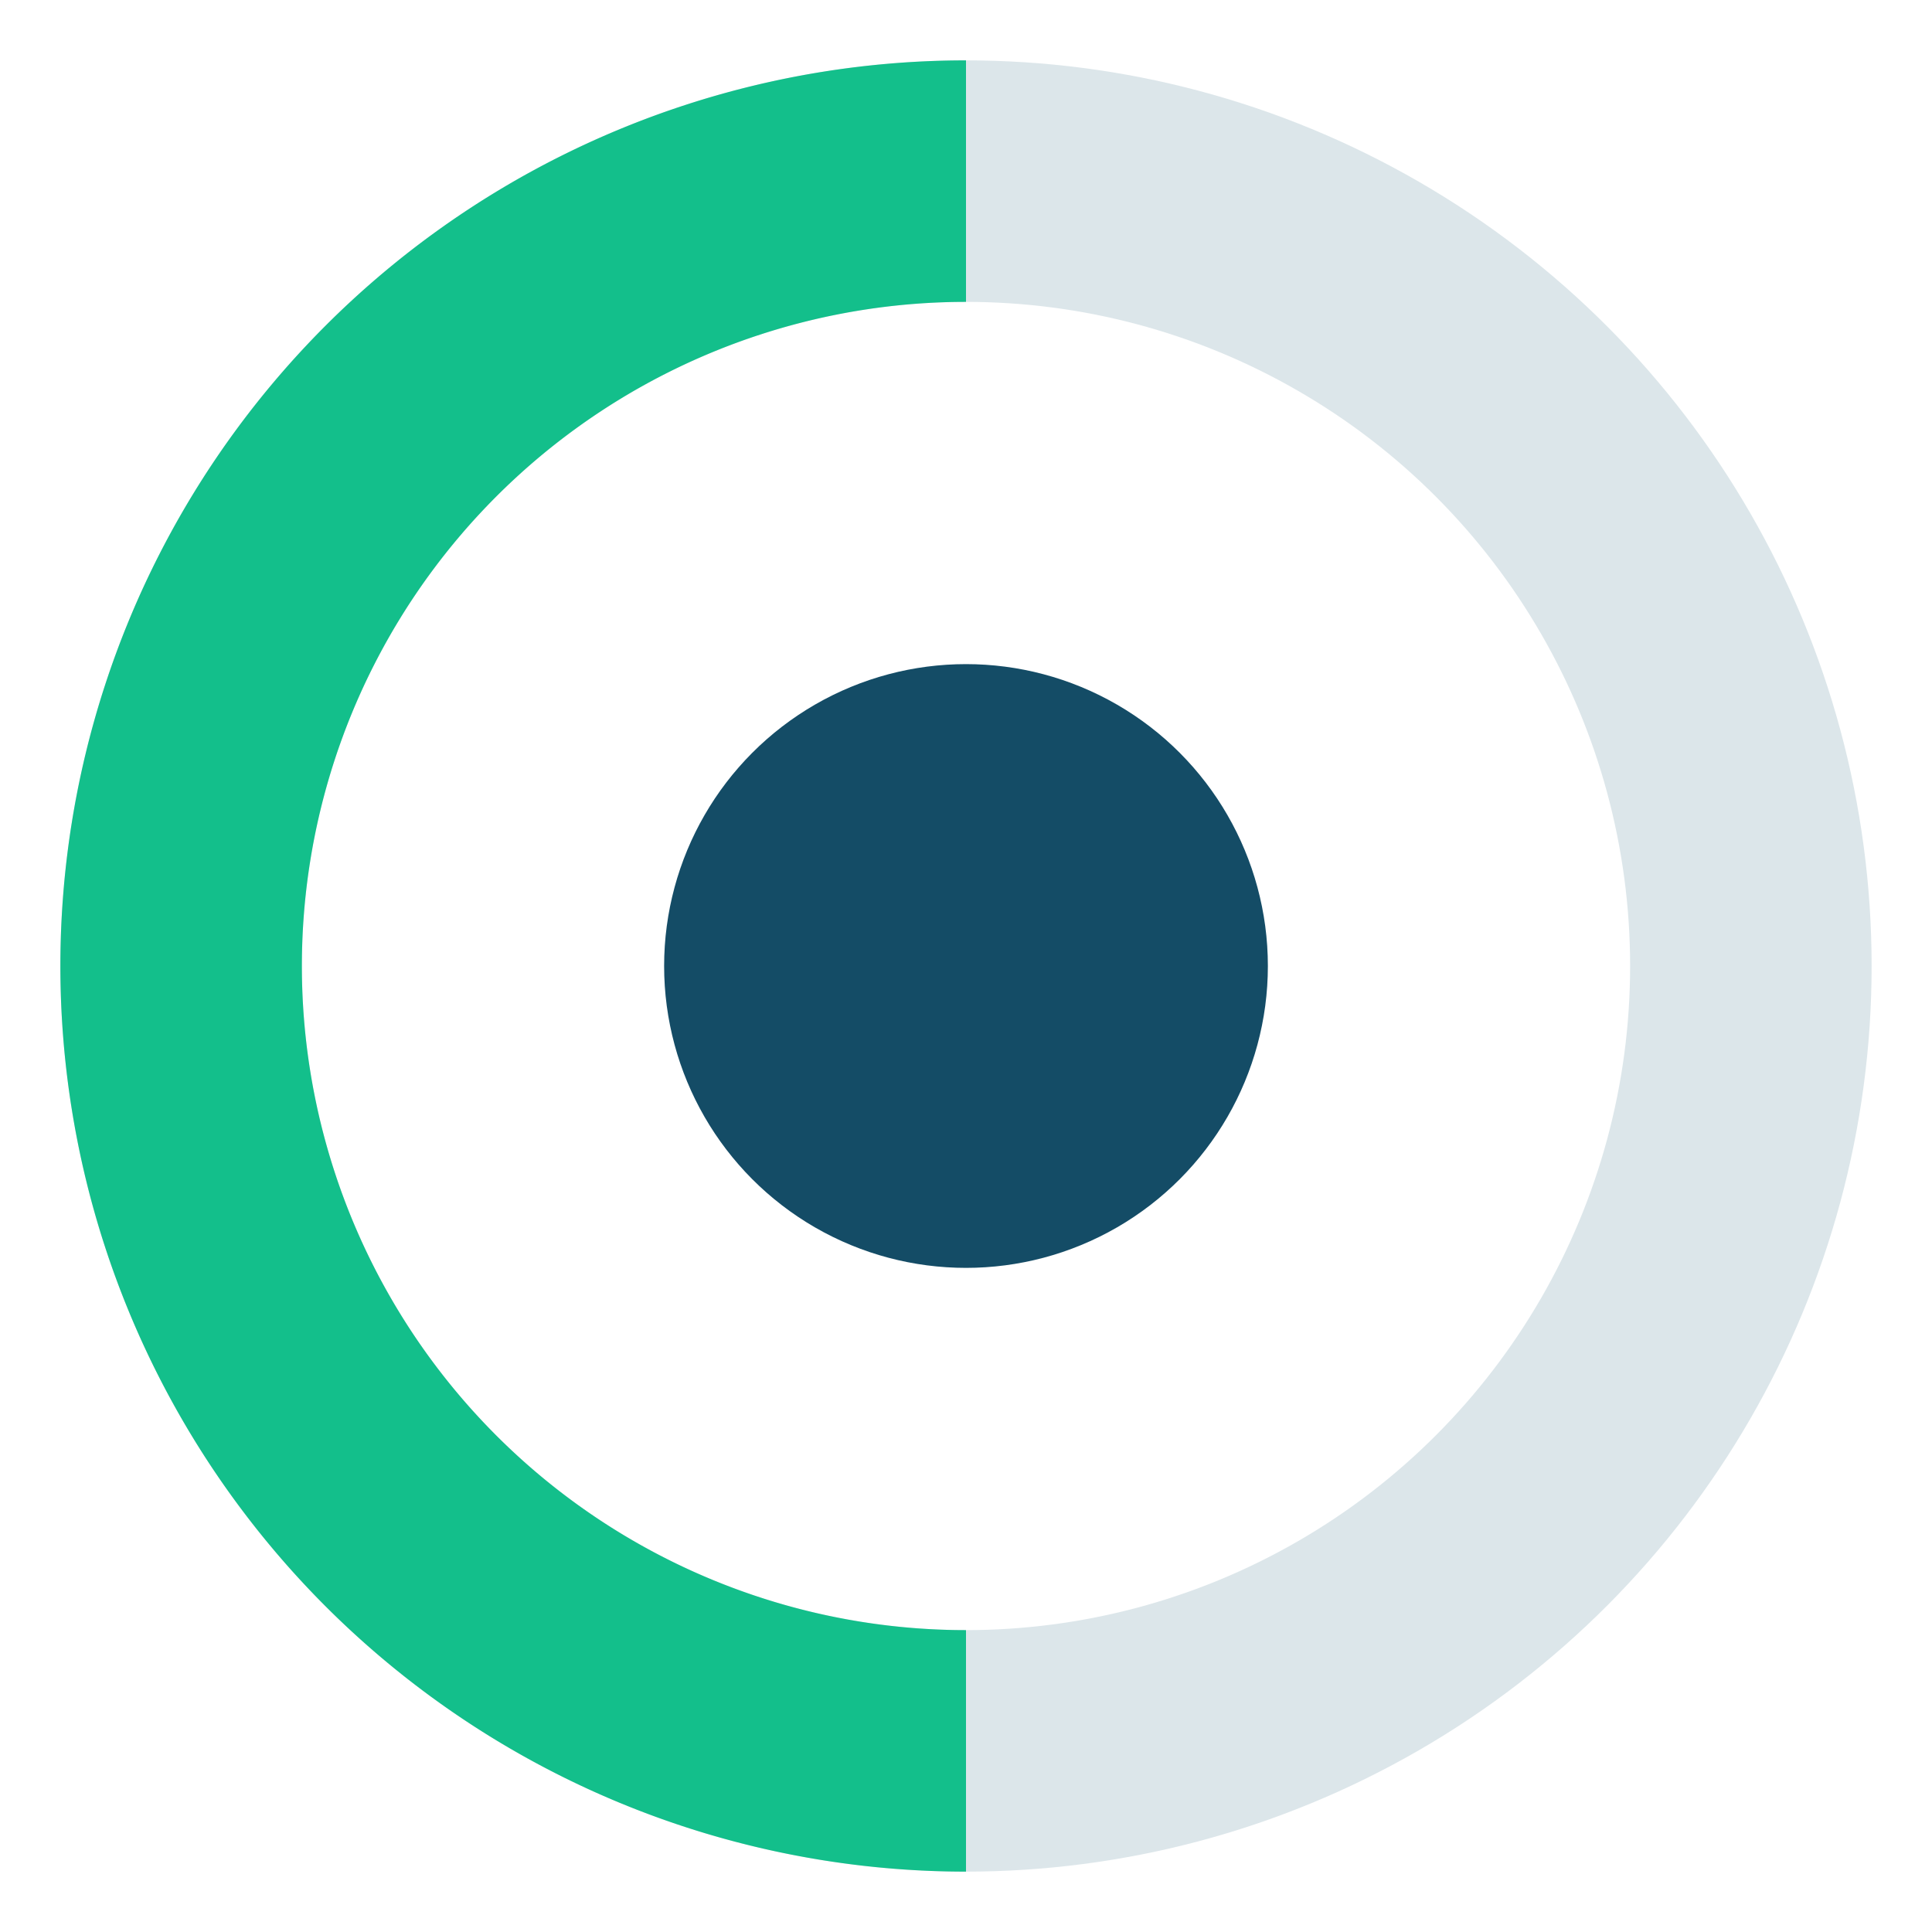
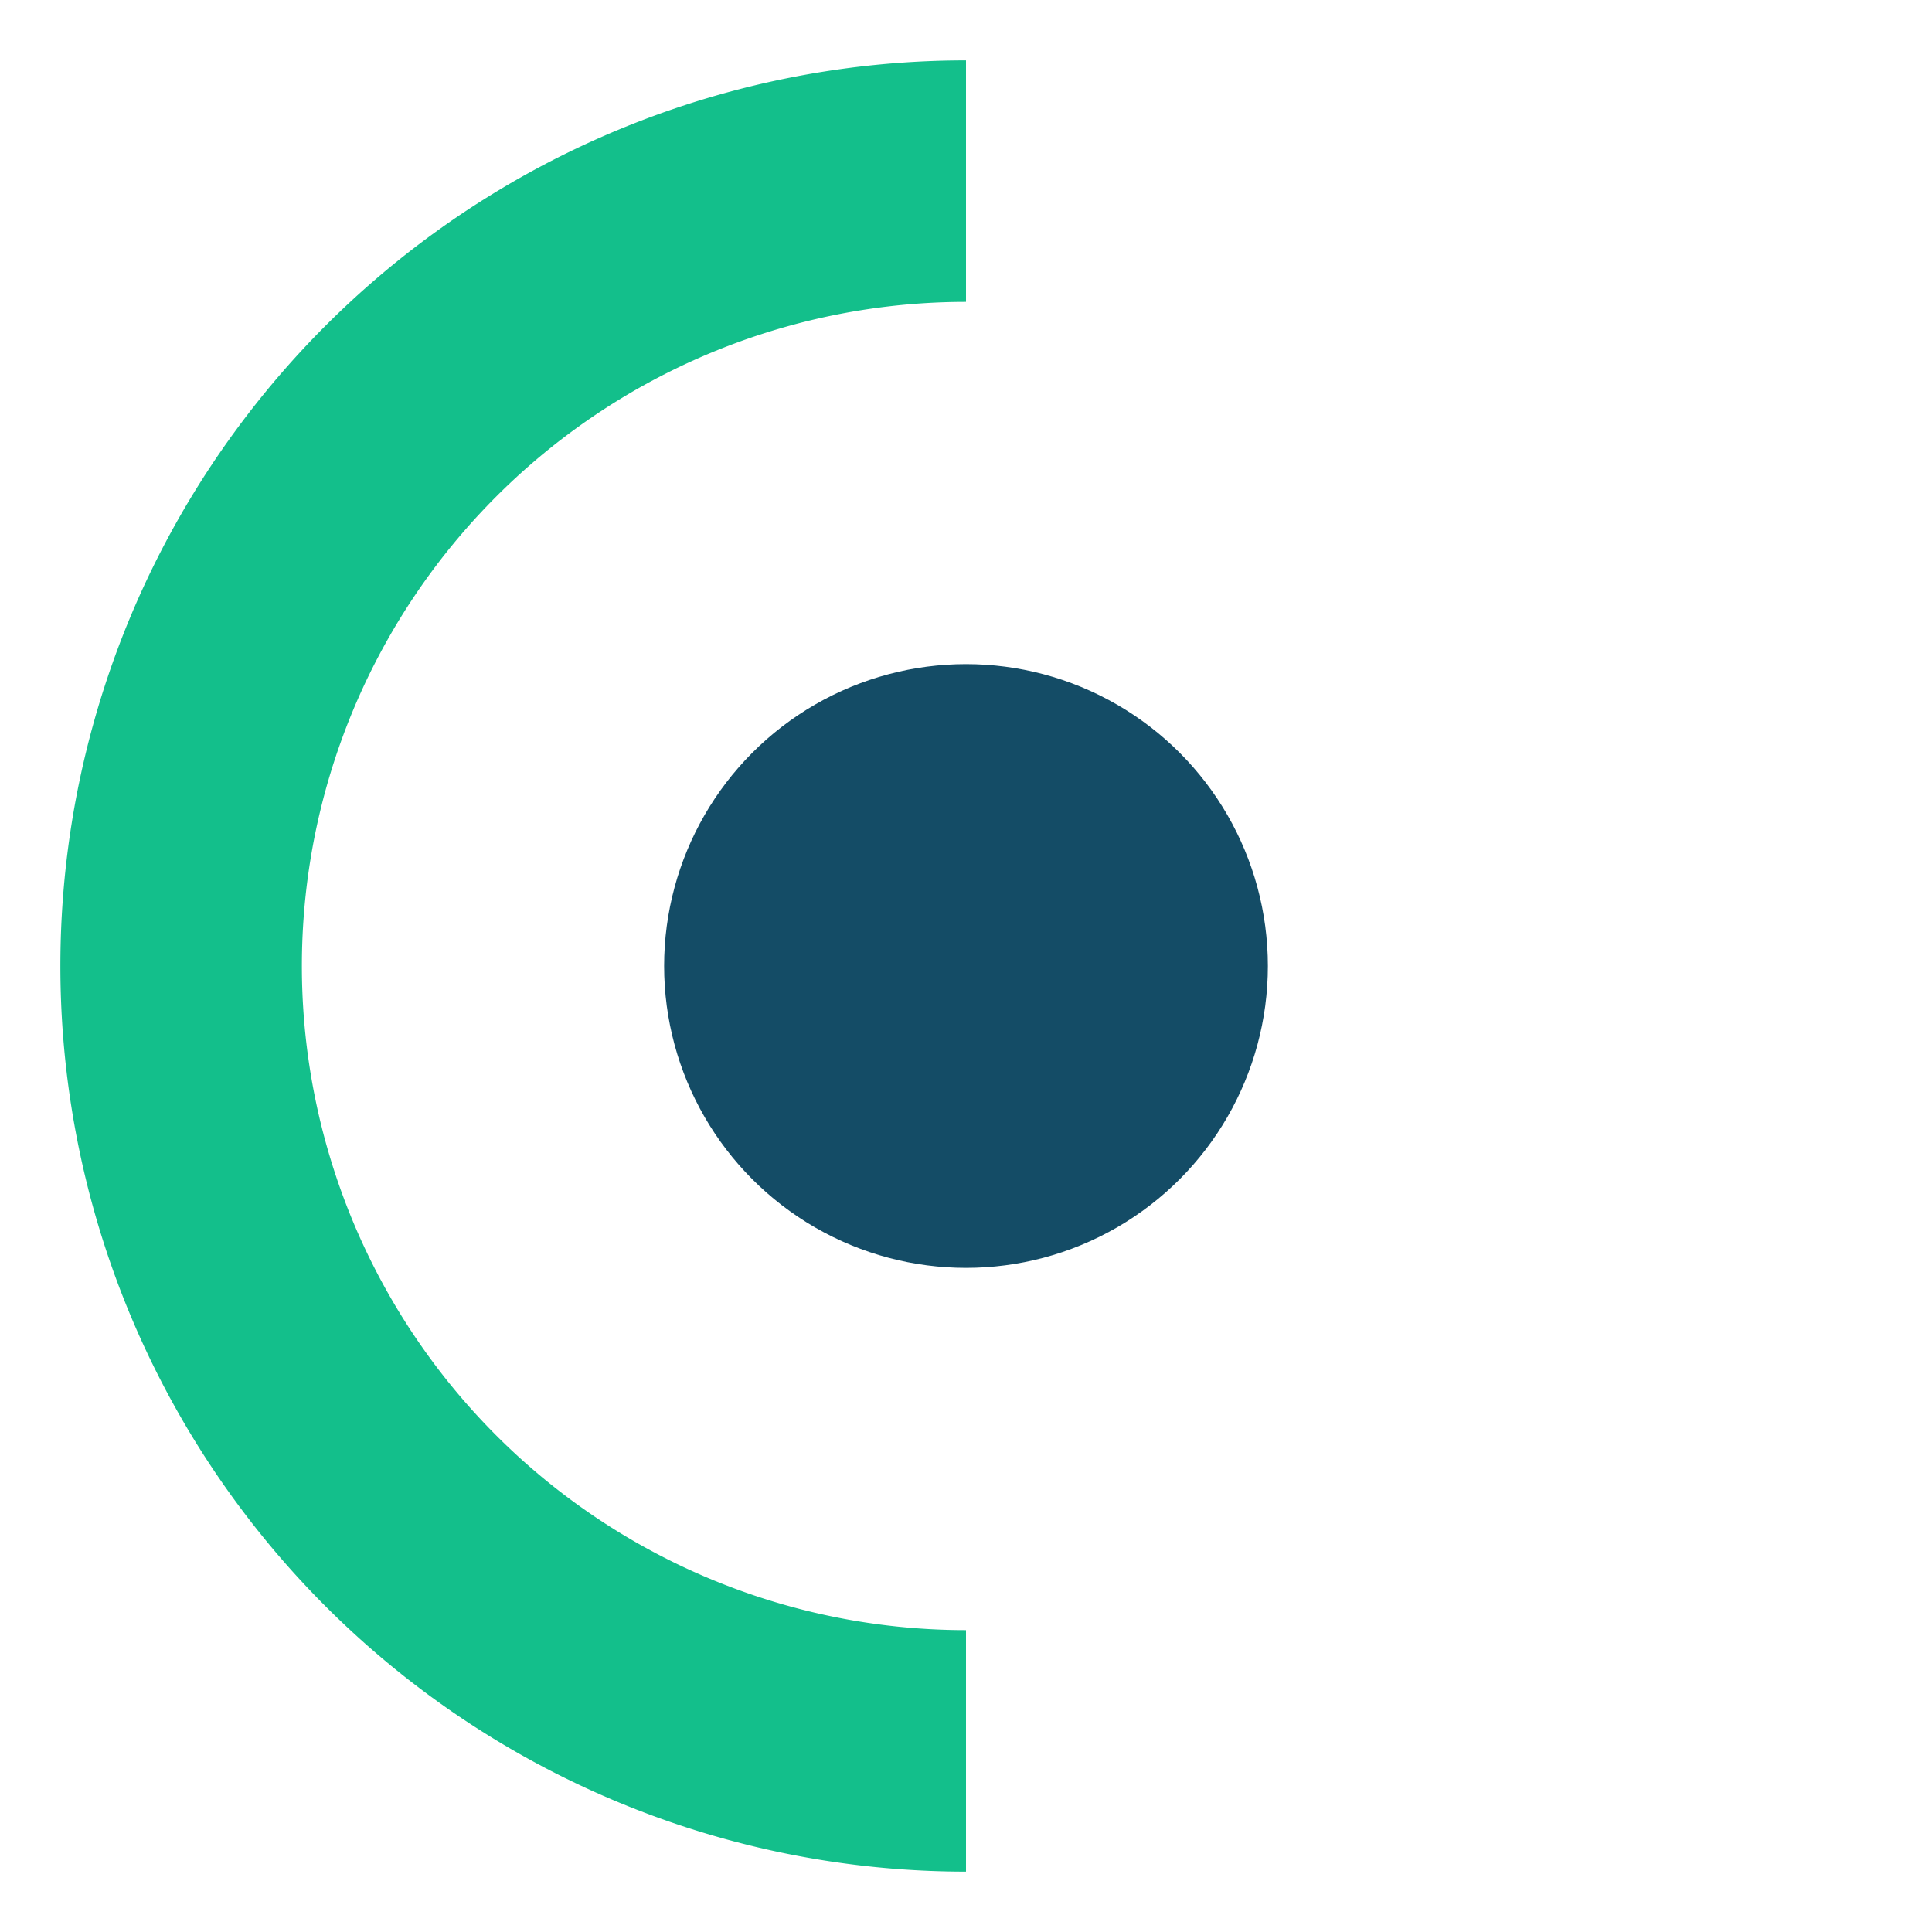
<svg xmlns="http://www.w3.org/2000/svg" width="32" height="32" viewBox="0 0 32 32">
-   <circle cx="16" cy="16" r="13" fill="none" stroke="#DCE6EA" stroke-width="4" />
  <path d="M16 29a13 13 0 0 1 0-26" stroke="#13BF8B" stroke-width="4" fill="none" />
  <circle cx="16" cy="16" r="5" fill="#144C66" />
</svg>